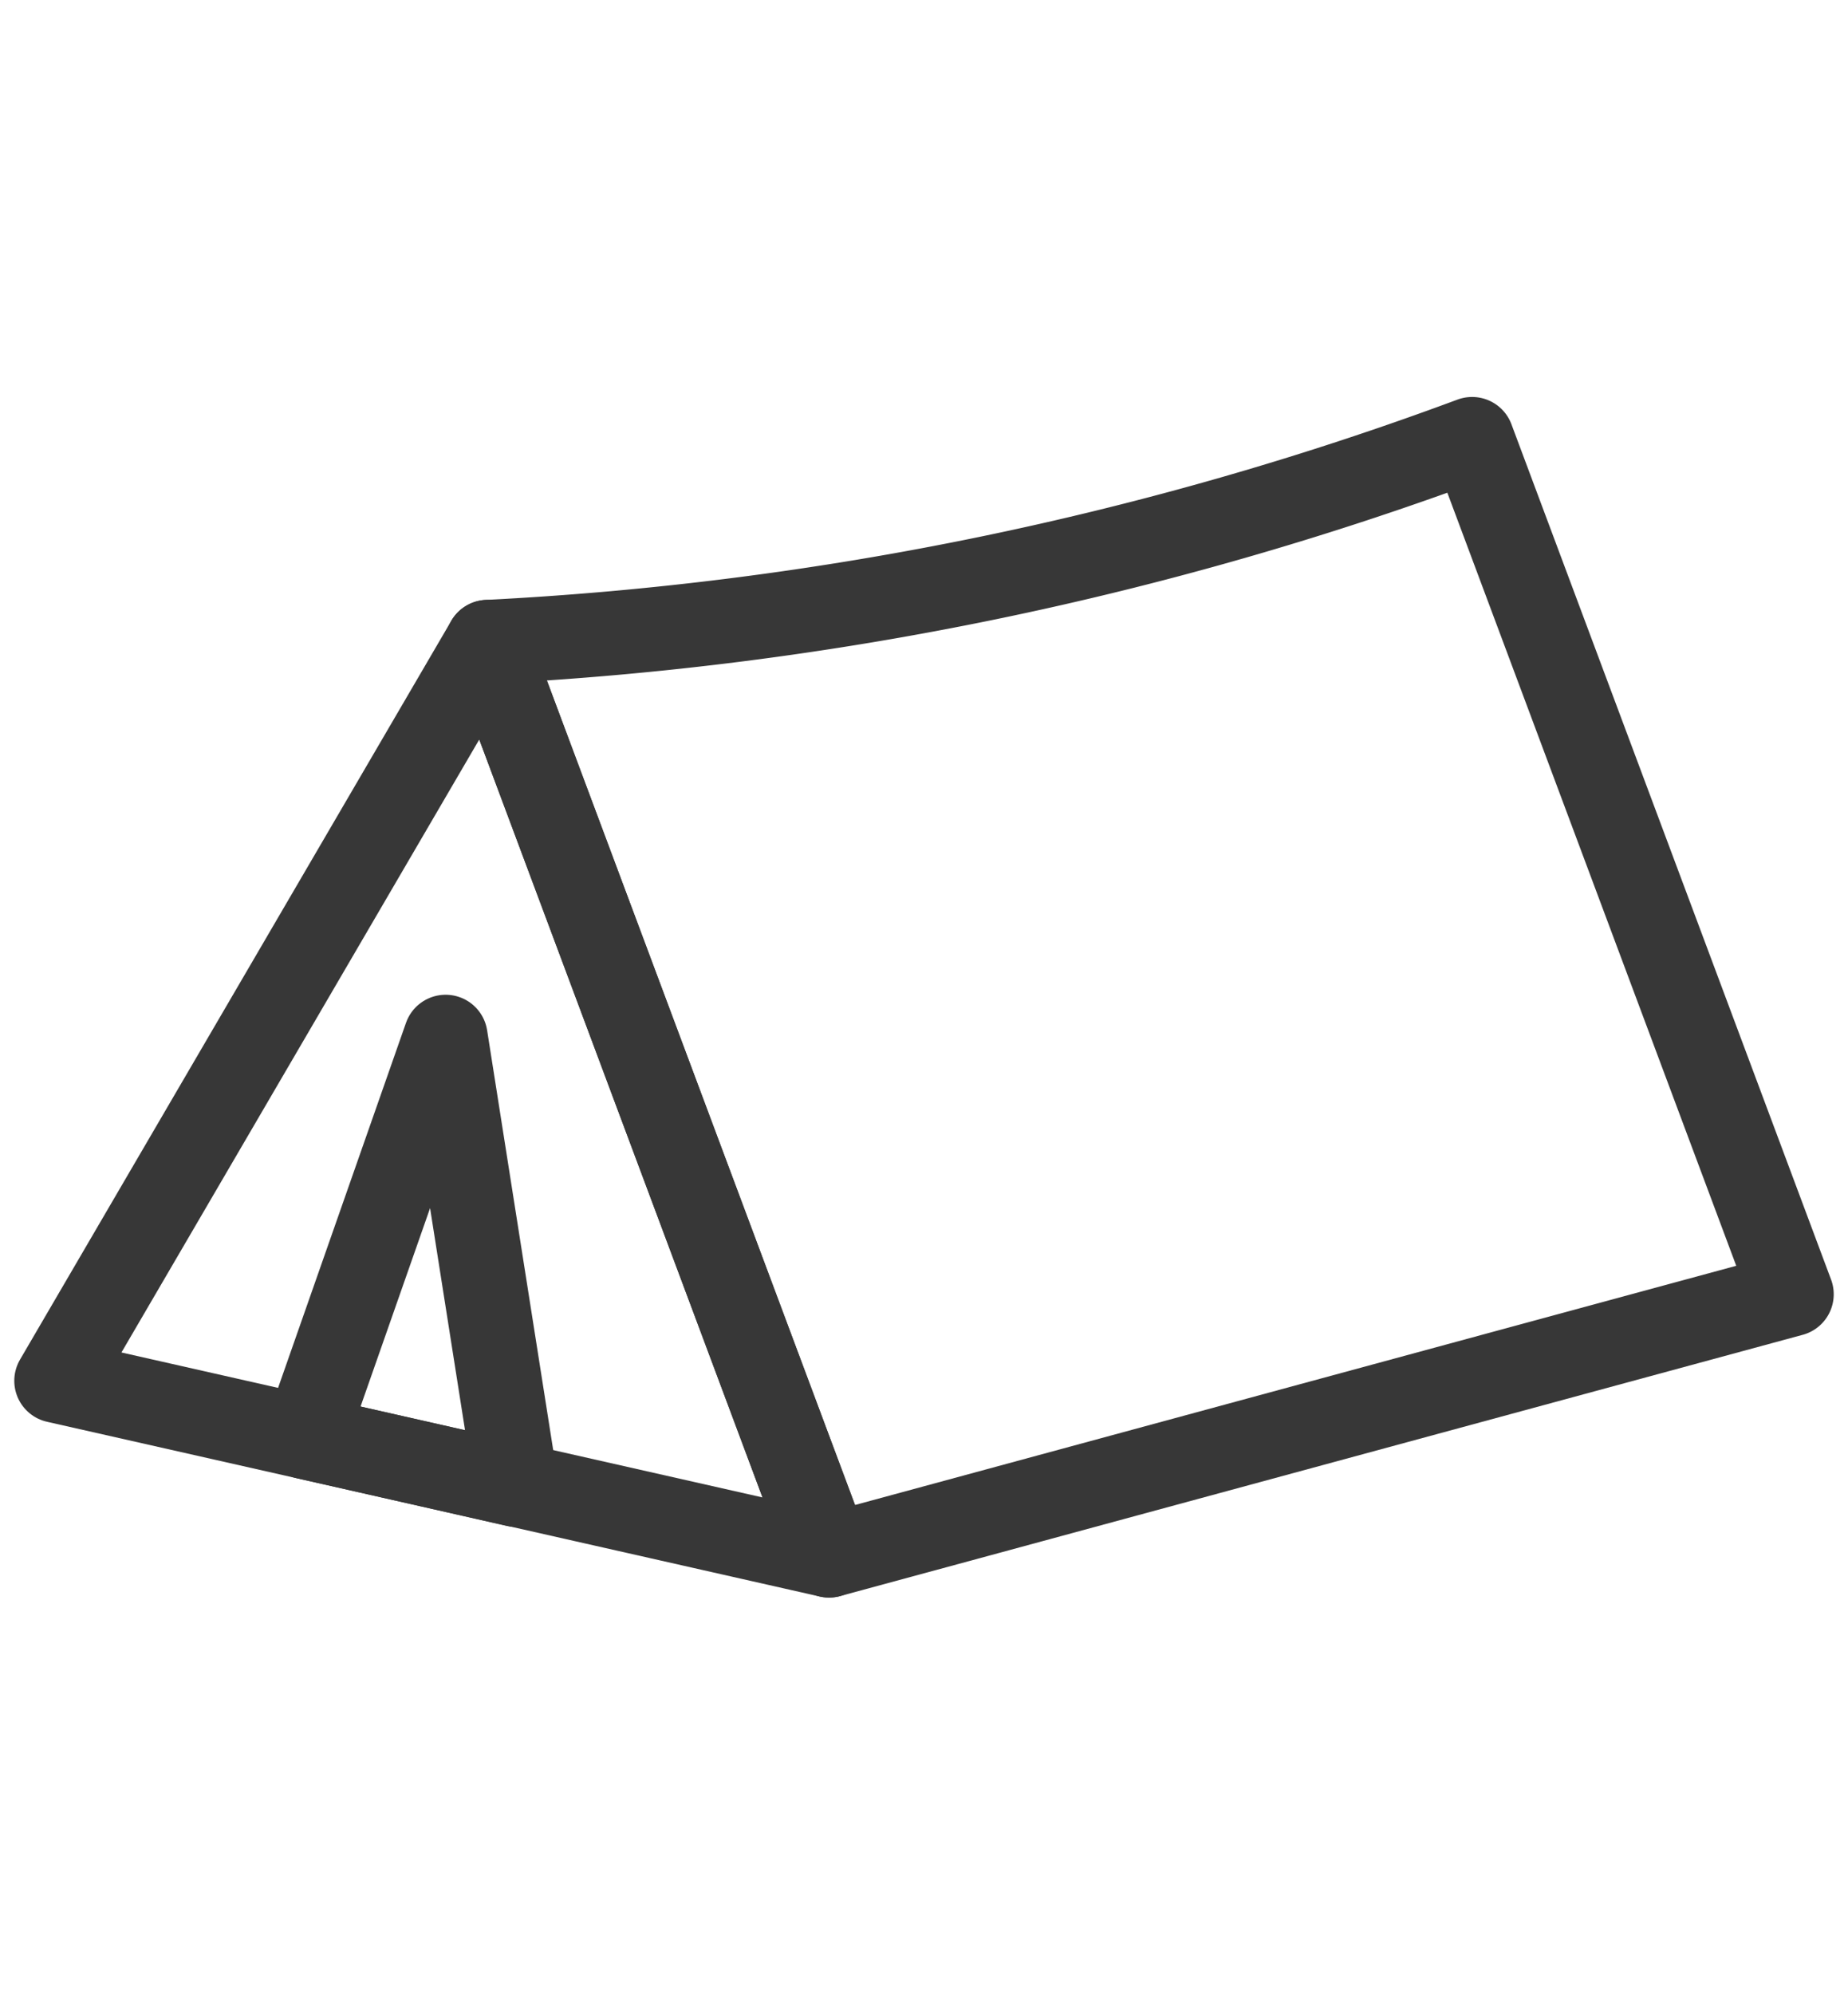
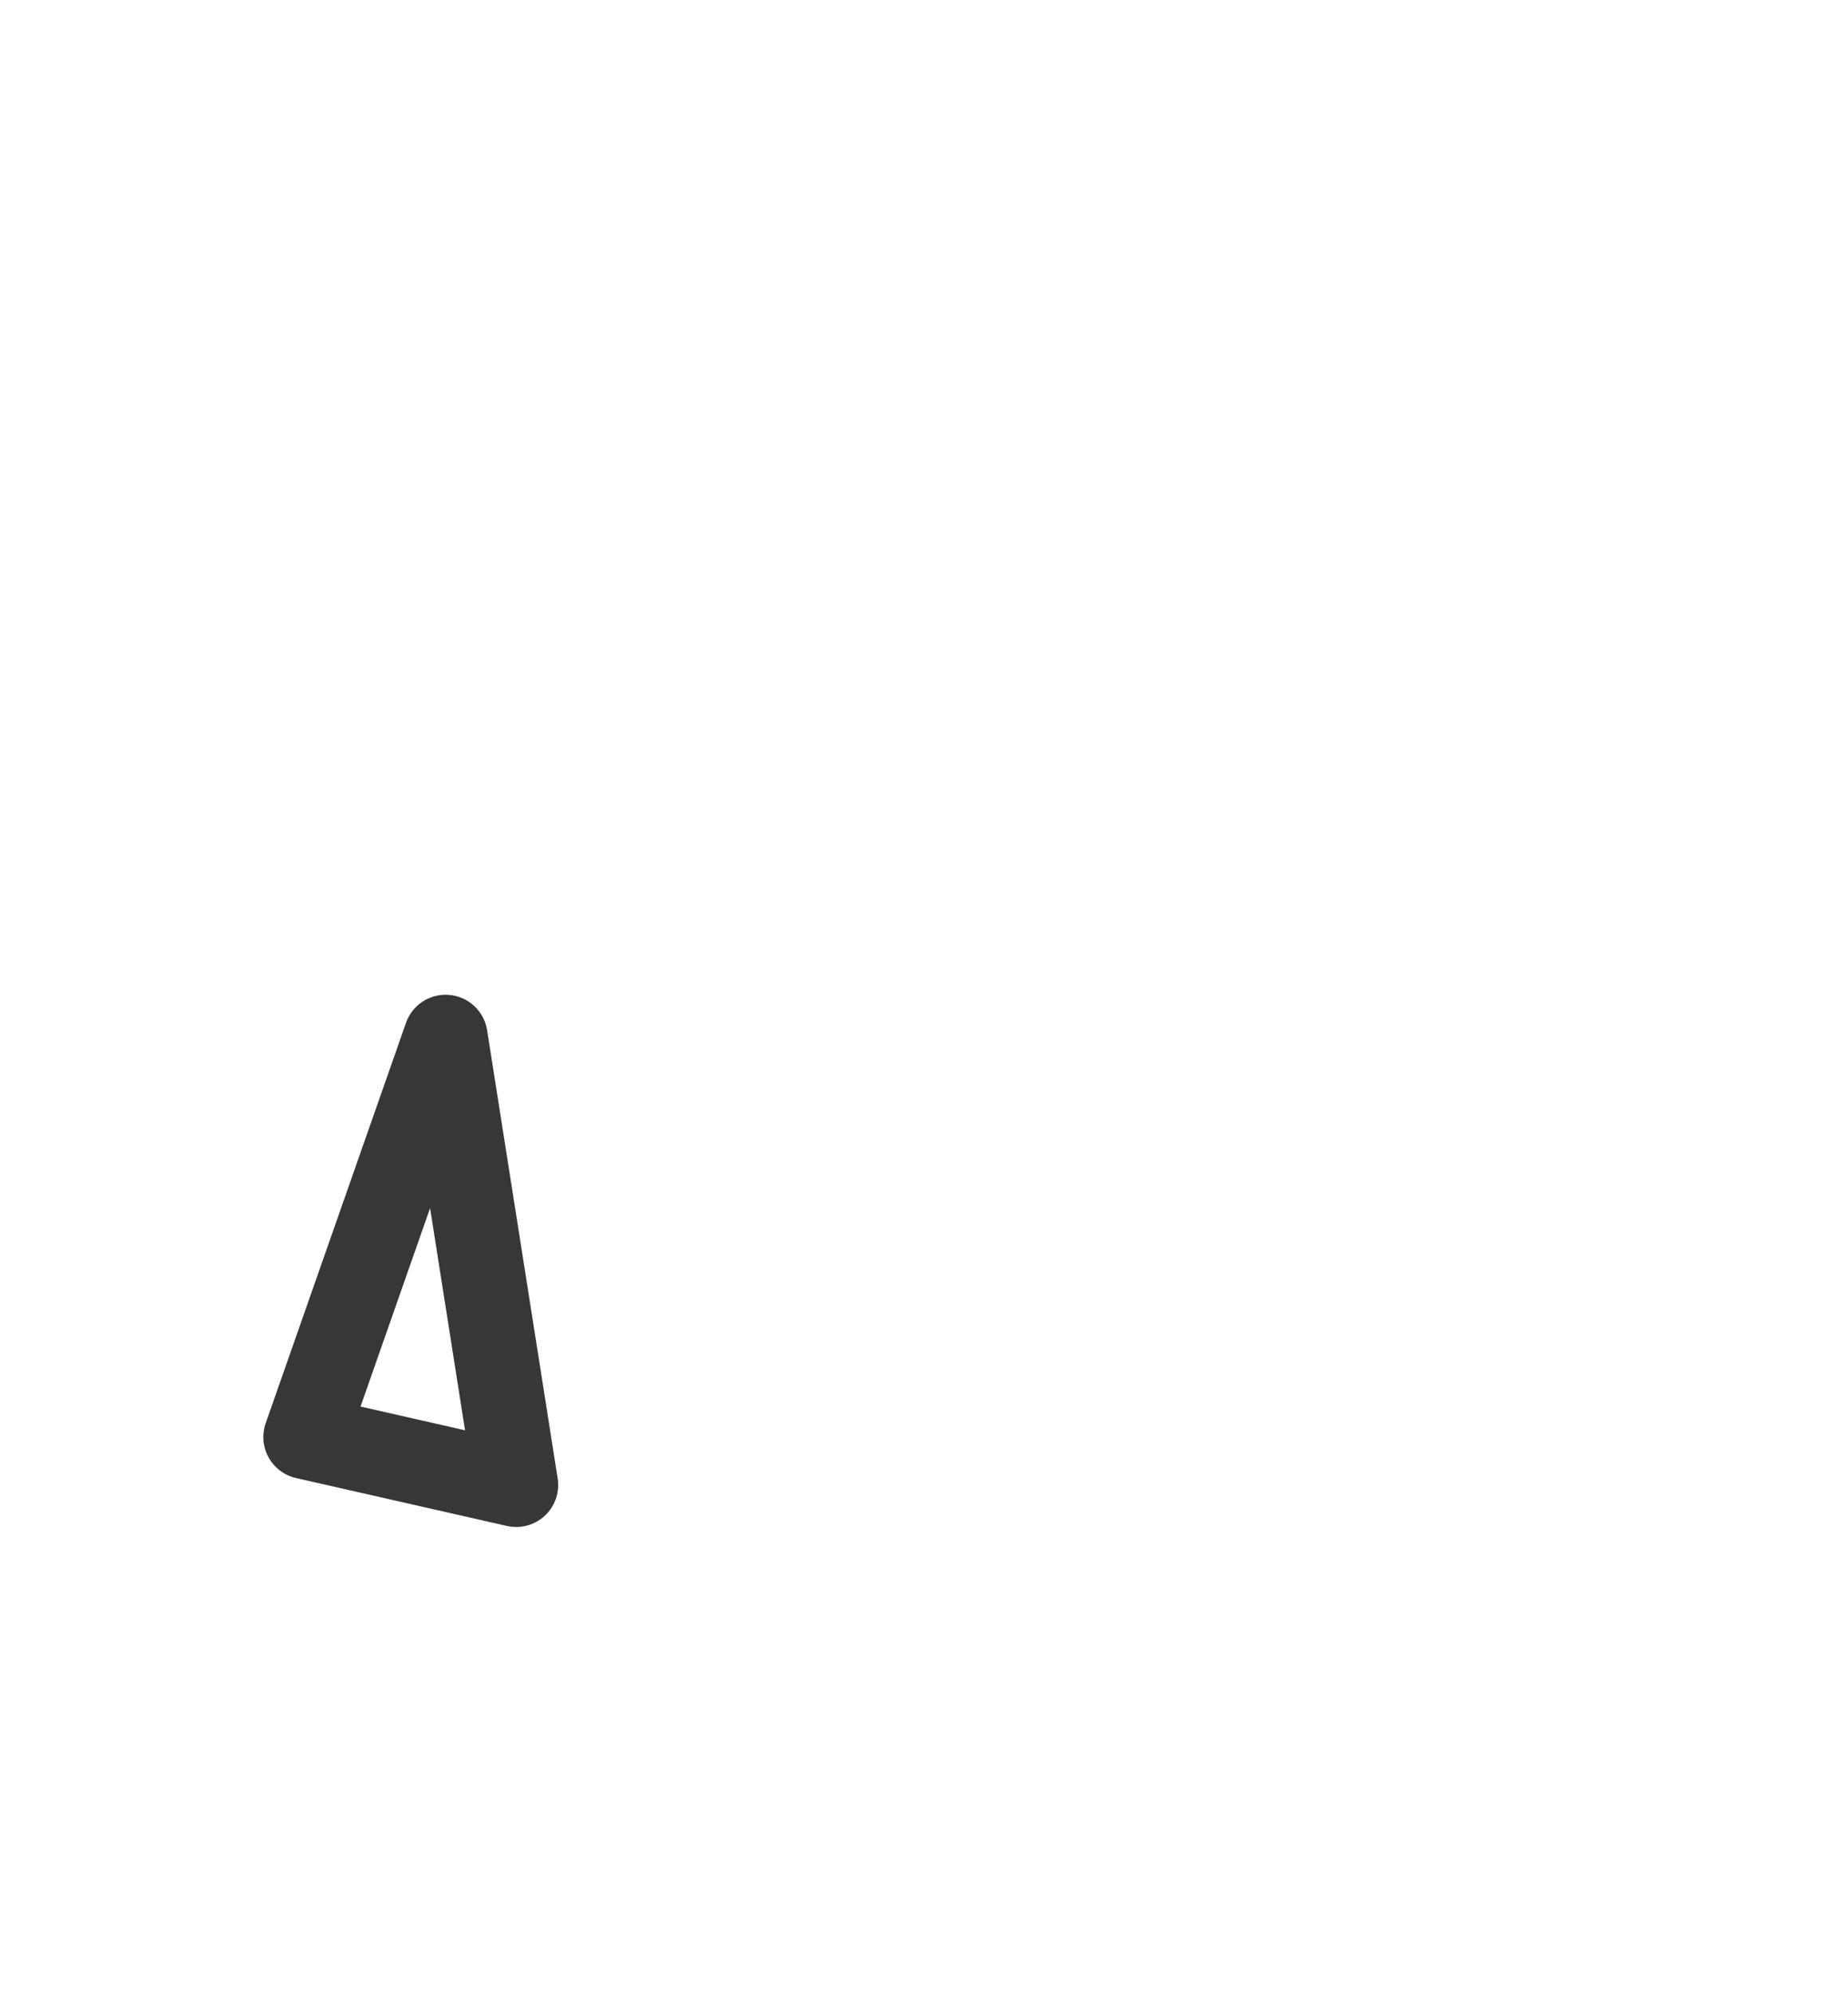
<svg xmlns="http://www.w3.org/2000/svg" id="category_icon001" width="44" height="47.47" viewBox="0 0 44 47.47">
-   <path id="パス_42" data-name="パス 42" d="M1.34,32.87l18.4,4.16L11.61,15.28Z" fill="none" stroke="#373737" stroke-linecap="round" stroke-linejoin="round" stroke-width="2" />
-   <path id="パス_43" data-name="パス 43" d="M19.74,37.03,11.61,15.28a78.66,78.66,0,0,0,23.44-4.83l7.61,20.36L19.74,37.03Z" fill="none" stroke="#373737" stroke-linecap="round" stroke-linejoin="round" stroke-width="2" />
  <path id="パス_44" data-name="パス 44" d="M7.27,34.21l3.34-9.53,1.68,10.67Z" fill="none" stroke="#373737" stroke-linecap="round" stroke-linejoin="round" stroke-width="2" />
-   <rect id="長方形_15" data-name="長方形 15" width="44" height="47.47" fill="none" />
</svg>